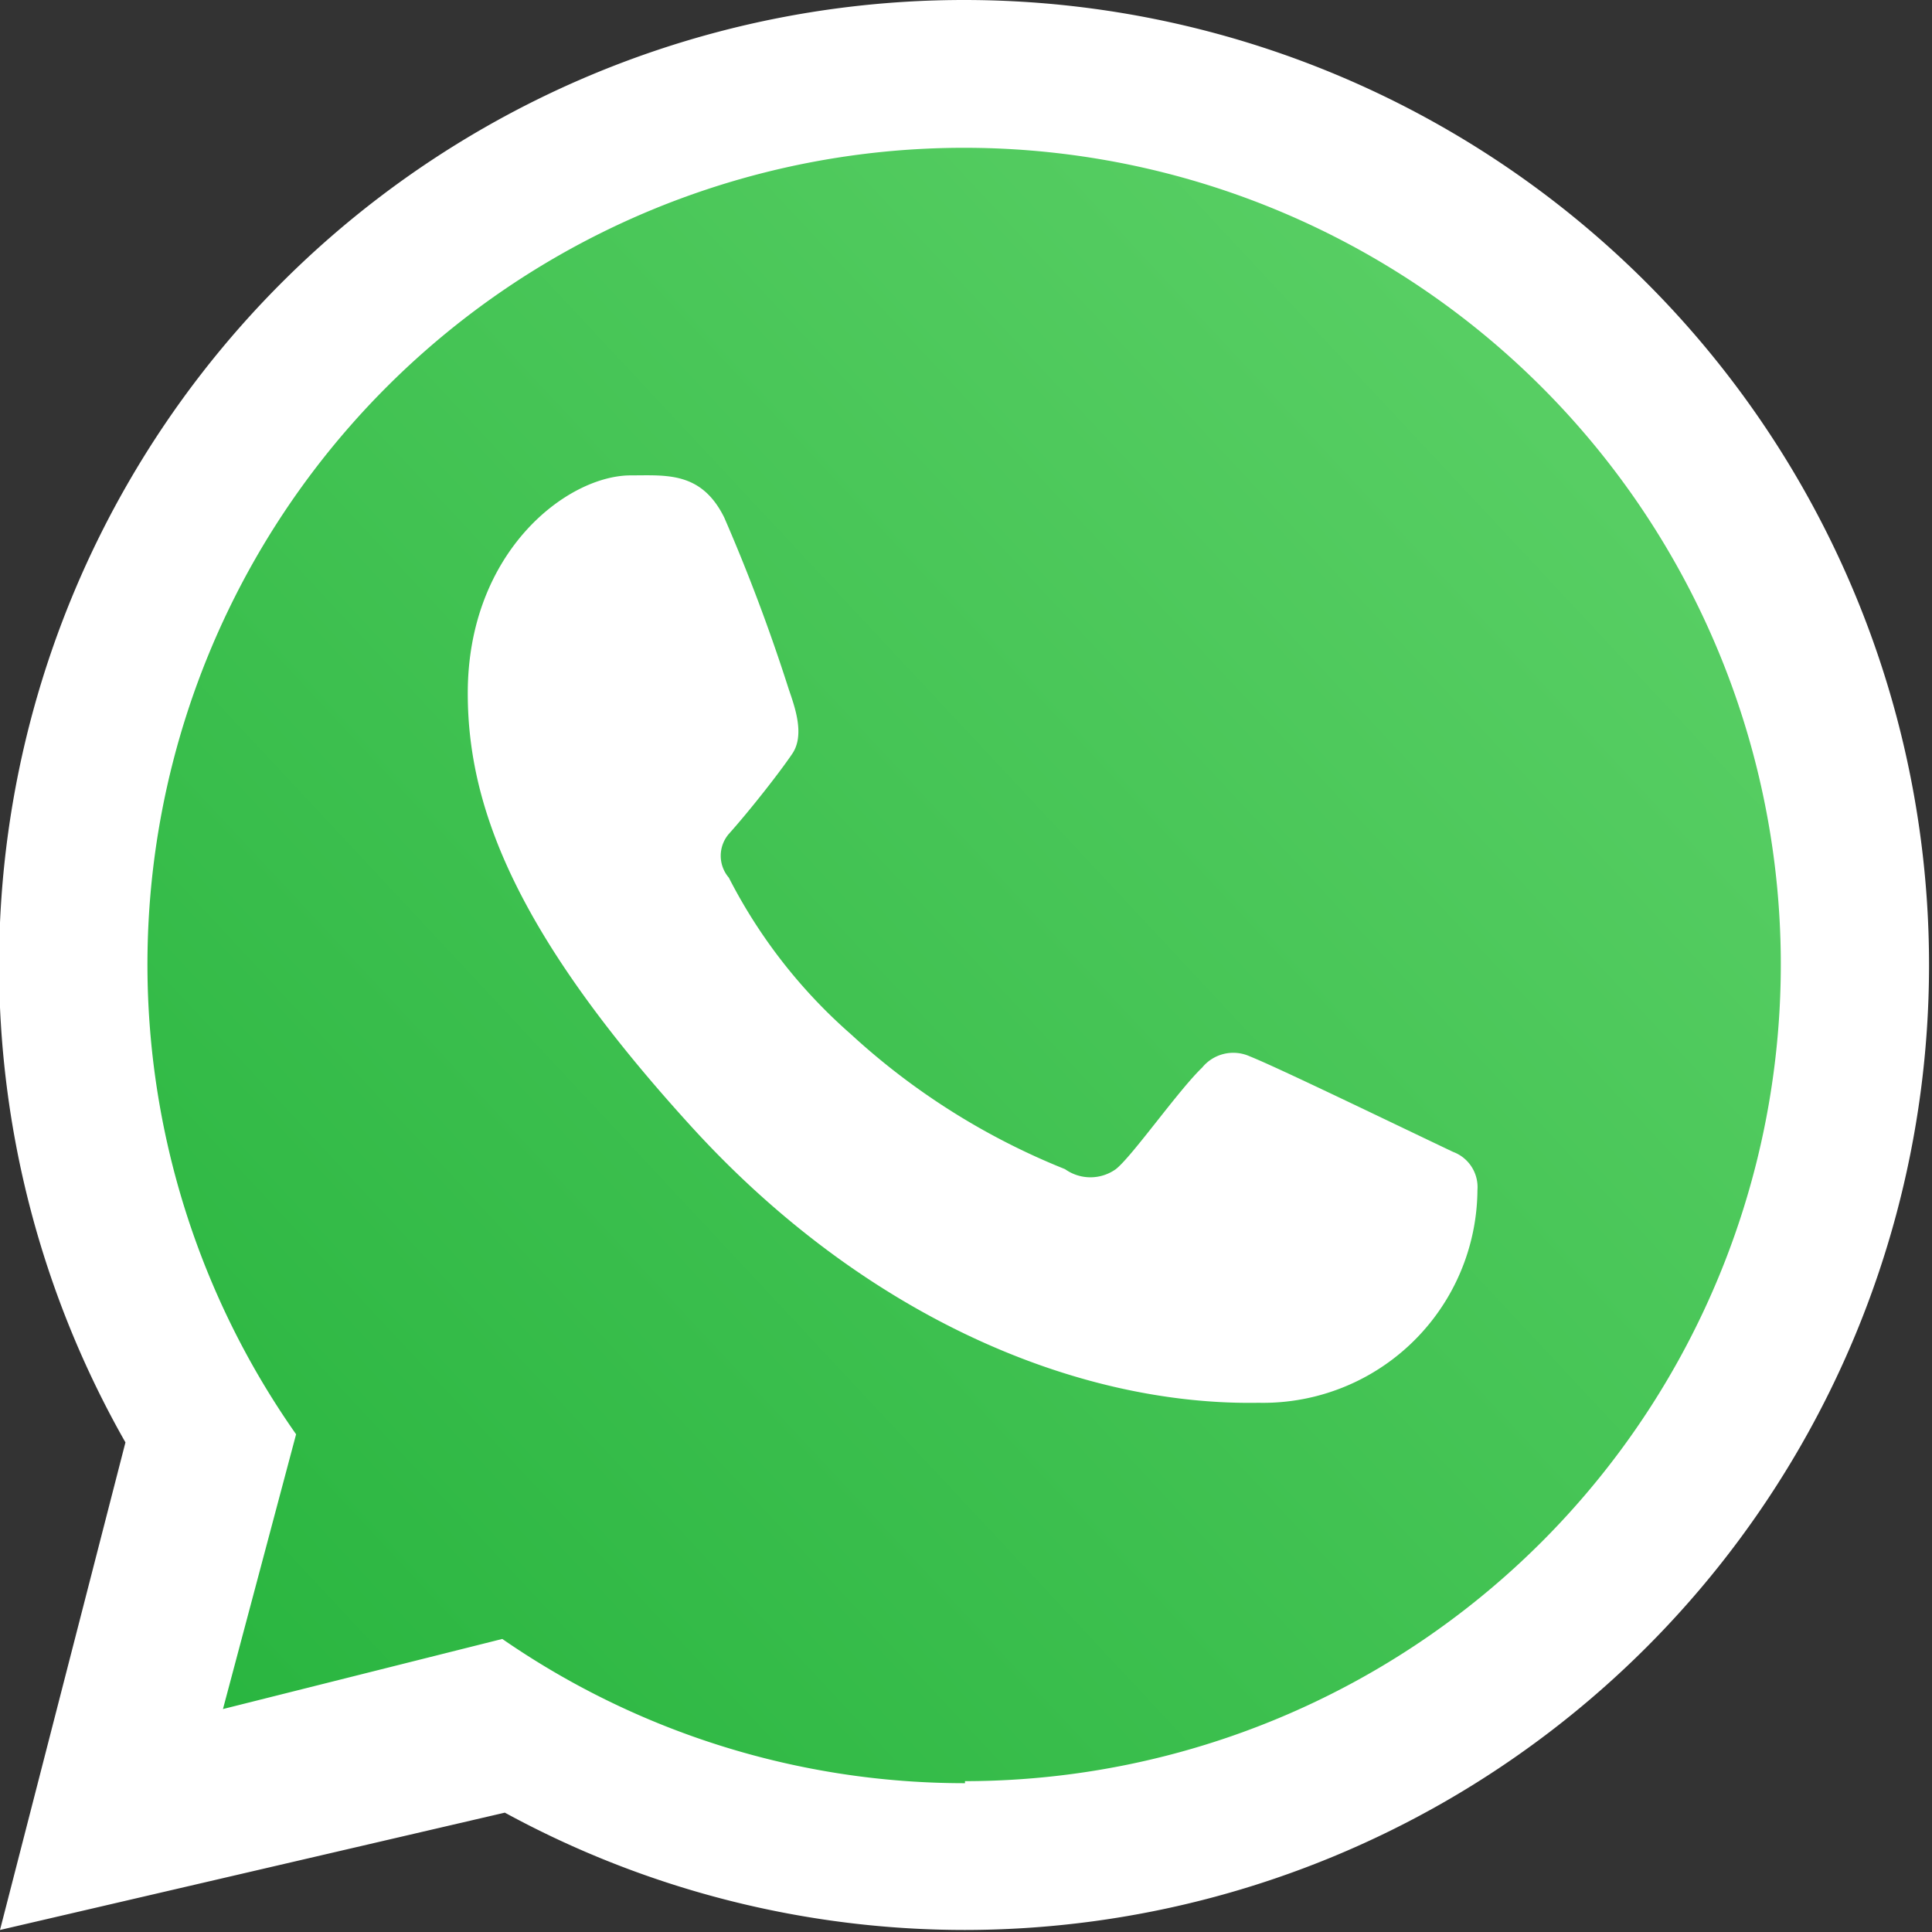
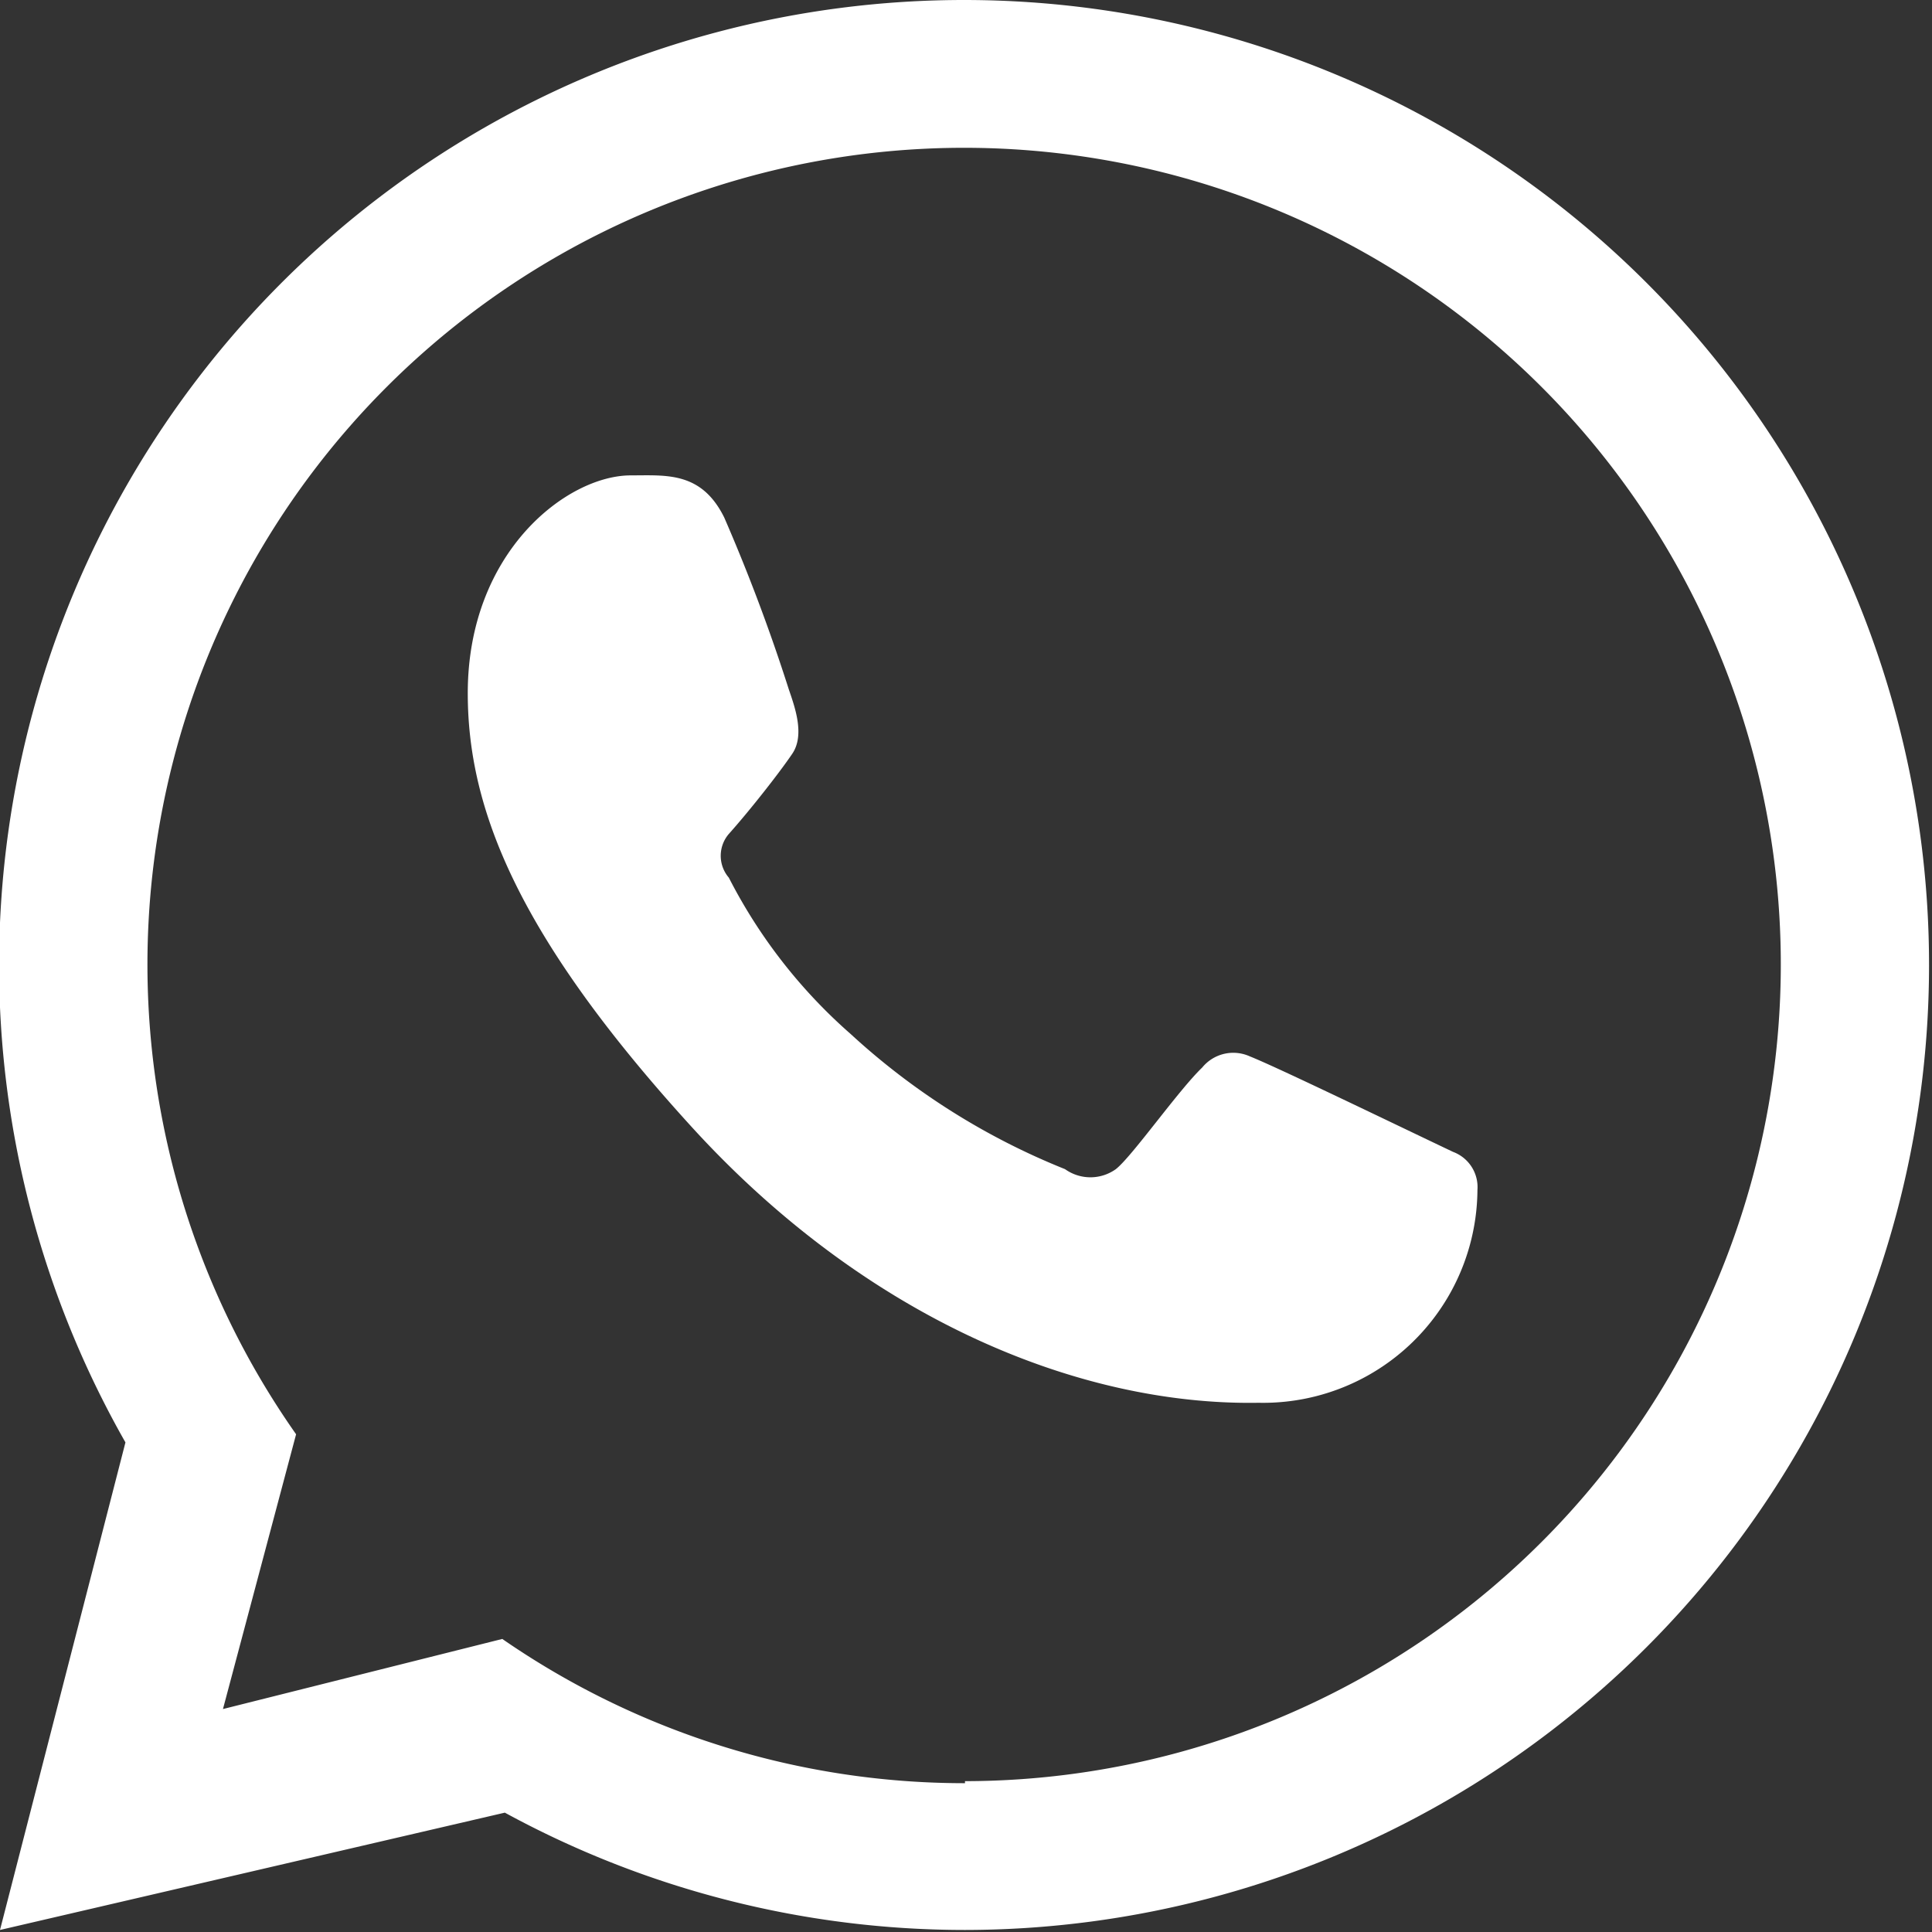
<svg xmlns="http://www.w3.org/2000/svg" viewBox="0 0 38.04 38.04">
  <rect x="0" y="0" width="38.04" height="38.04" fill="#333333" stroke="none" />
  <defs>
    <linearGradient id="linear-gradient" x1="-4282.13" y1="304.29" x2="-4283.35" y2="303.15" gradientTransform="matrix(25, 0, 0, -25, 107086.01, 7613.57)" gradientUnits="userSpaceOnUse">
      <stop offset="0" stop-color="#5bd066" />
      <stop offset="1" stop-color="#27b43e" />
    </linearGradient>
  </defs>
  <g id="Layer_2" data-name="Layer 2">
    <g id="Layer_1-2" data-name="Layer 1">
-       <path d="M35.32,19A16.31,16.31,0,0,1,9.77,32.45L4.2,33.84l1.46-5.48A16.3,16.3,0,1,1,35.32,19Z" style="fill:url(#linear-gradient)" />
      <path d="M19,38A19,19,0,1,0,2.47,28.4L0,38l9.94-2.31A18.93,18.93,0,0,0,19,38Zm0-2.93A16.08,16.08,0,1,0,5.83,28.24L4.39,33.65l5.5-1.38A16,16,0,0,0,19,35.11Z" style="fill:#fff;fill-rule:evenodd" />
      <path d="M14.26,10.19c-.45-.91-1.14-.83-1.84-.83-1.25,0-3.21,1.5-3.21,4.29,0,2.29,1,4.8,4.41,8.54s7.59,5.49,11.16,5.43a4.22,4.22,0,0,0,4.31-4.19.74.74,0,0,0-.48-.75c-1.22-.58-3.47-1.67-4-1.88a.79.79,0,0,0-.94.22c-.47.45-1.38,1.75-1.7,2a.86.86,0,0,1-1,0,13.81,13.81,0,0,1-4.22-2.66,10.37,10.37,0,0,1-2.4-3.08.66.66,0,0,1,0-.86c.42-.47,1-1.21,1.25-1.58s.05-.92-.07-1.27A35.78,35.78,0,0,0,14.26,10.19Z" style="fill:#fff" />
    </g>
  </g>
</svg>